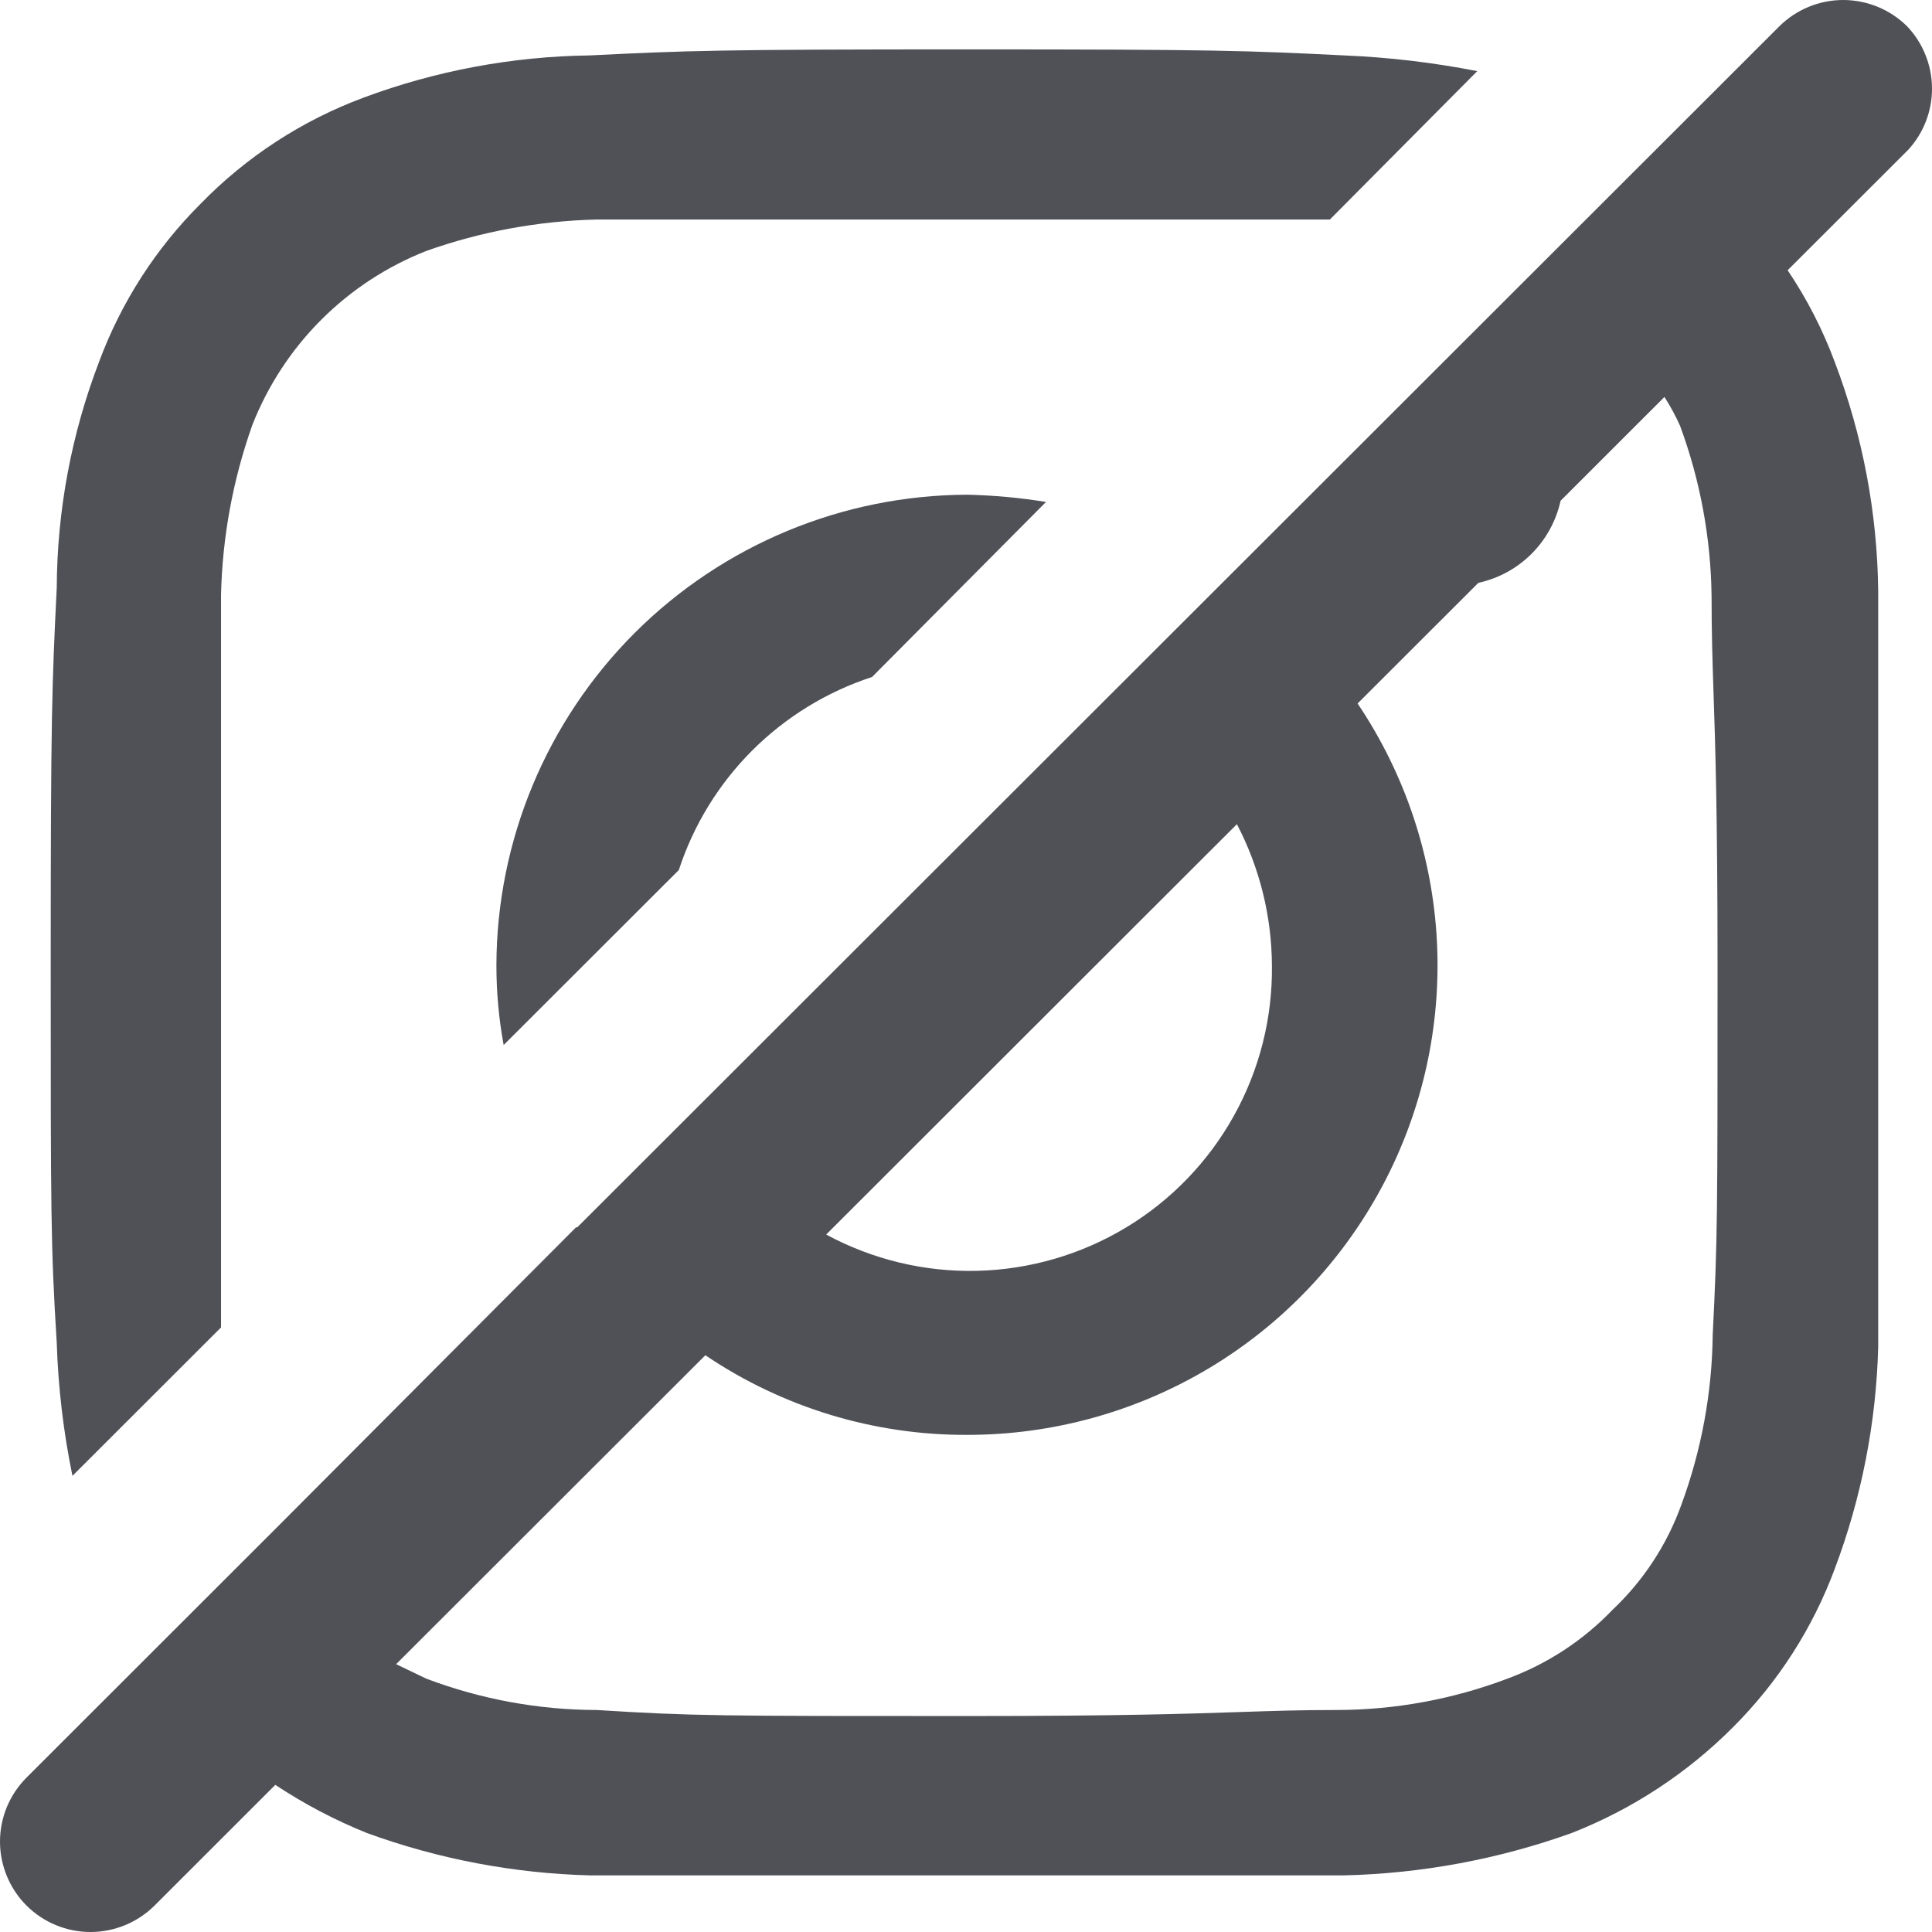
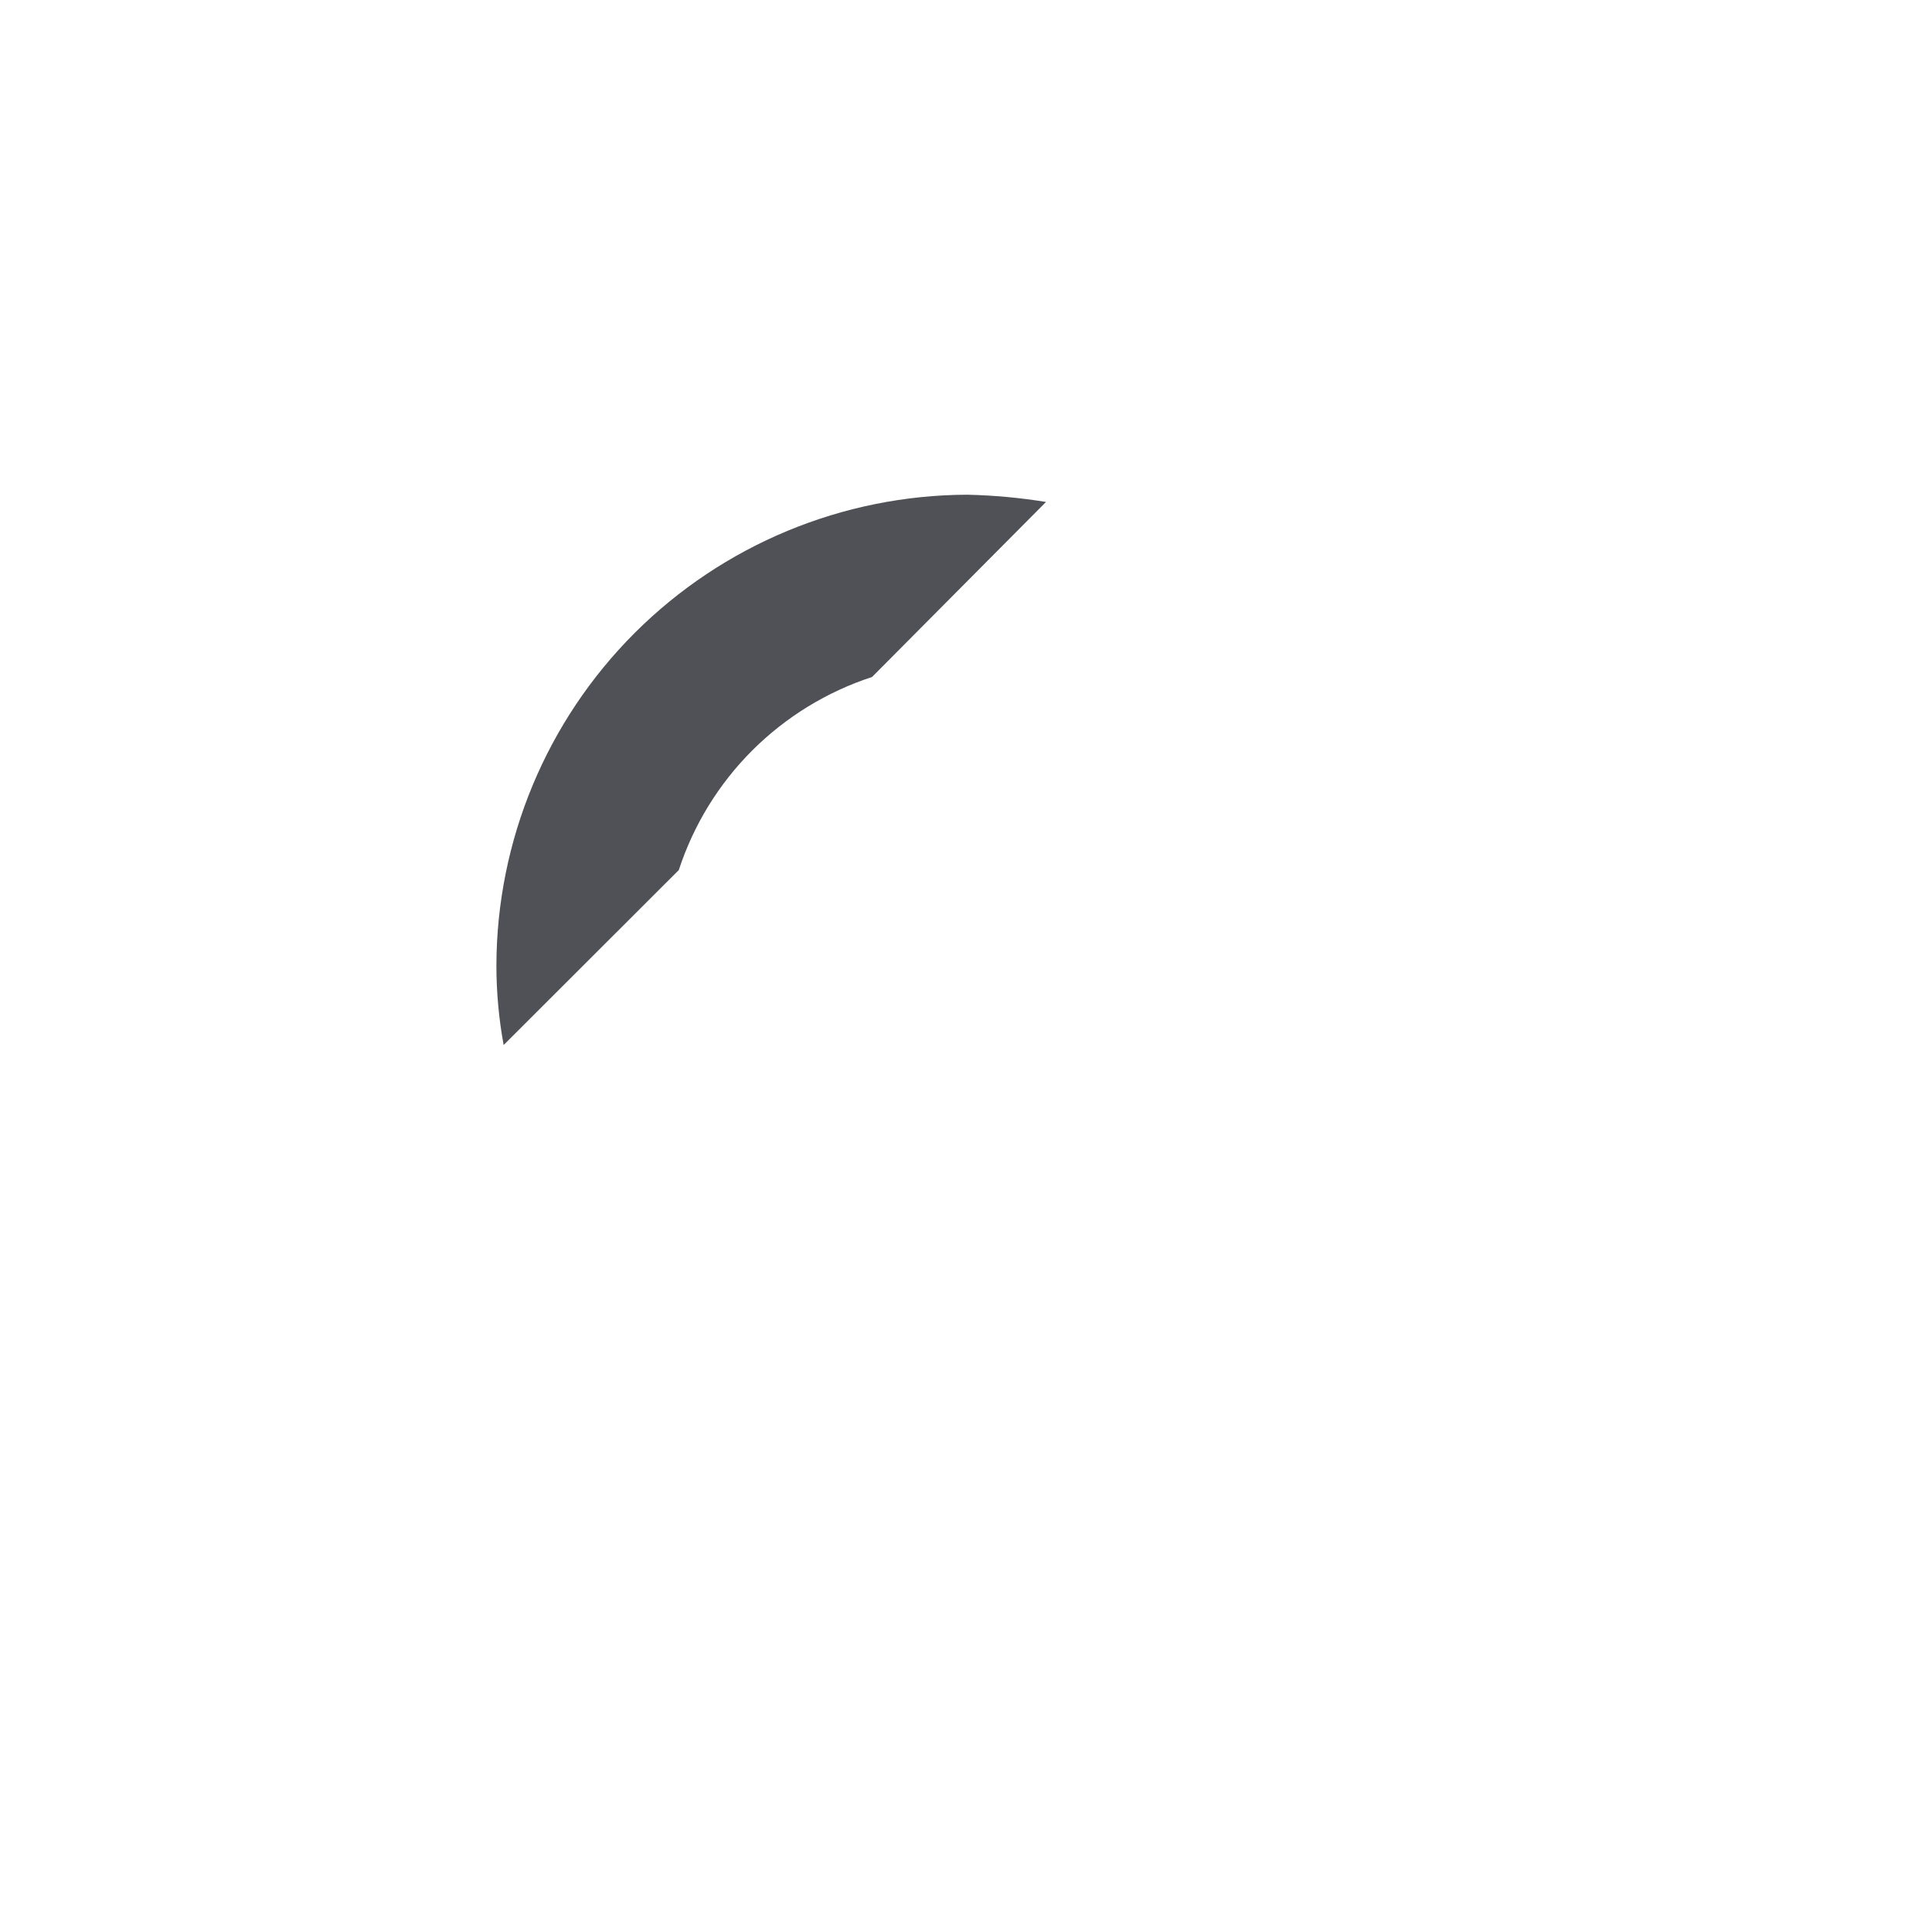
<svg xmlns="http://www.w3.org/2000/svg" width="32" height="32" viewBox="0 0 32 32" fill="none">
-   <path fill-rule="evenodd" clip-rule="evenodd" d="M30.529 0C30.927 0 31.308 0.158 31.59 0.438C31.85 0.713 31.996 1.076 32 1.454C32.004 1.832 31.864 2.198 31.61 2.477L29.609 4.476C29.928 4.95 30.19 5.46 30.389 5.995C30.851 7.209 31.095 8.495 31.109 9.793V22.307C31.076 23.564 30.833 24.807 30.389 25.985C30.024 26.968 29.451 27.861 28.709 28.603C27.947 29.369 27.034 29.968 26.028 30.362C24.819 30.795 23.549 31.031 22.266 31.062H9.762C8.505 31.028 7.262 30.792 6.081 30.362C5.548 30.148 5.039 29.88 4.56 29.563L2.56 31.562C2.278 31.842 1.897 32 1.499 32C1.102 32 0.72 31.842 0.439 31.562C0.158 31.28 0 30.899 0 30.502C0 30.105 0.158 29.724 0.439 29.443L4.617 25.268L9.541 20.328H9.561L6.616 23.271L29.469 0.438C29.75 0.158 30.132 0 30.529 0ZM21.067 15.99C21.063 15.175 20.864 14.374 20.487 13.651L13.684 20.448C14.451 20.862 15.313 21.07 16.184 21.049C17.056 21.028 17.907 20.78 18.653 20.33C19.399 19.88 20.014 19.242 20.437 18.481C20.861 17.72 21.078 16.861 21.067 15.99ZM27.848 24.925C28.181 24.022 28.357 23.069 28.368 22.107C28.448 20.508 28.448 20.148 28.448 16.01C28.448 13.459 28.41 12.328 28.381 11.462C28.363 10.923 28.349 10.486 28.349 9.873C28.337 8.911 28.161 7.958 27.828 7.055C27.754 6.889 27.667 6.728 27.568 6.575L25.848 8.294C25.775 8.627 25.608 8.932 25.367 9.173C25.126 9.414 24.82 9.581 24.487 9.653L22.486 11.652C23.274 12.823 23.728 14.185 23.8 15.593C23.872 17.002 23.559 18.403 22.895 19.647C22.231 20.892 21.241 21.933 20.031 22.658C18.821 23.383 17.436 23.766 16.024 23.766C14.477 23.773 12.964 23.313 11.683 22.447L6.561 27.564L7.061 27.804C7.962 28.145 8.918 28.321 9.882 28.323C11.482 28.423 11.903 28.423 16.024 28.423C18.563 28.423 19.69 28.385 20.555 28.356C21.094 28.338 21.532 28.323 22.146 28.323C23.11 28.321 24.066 28.145 24.967 27.804C25.627 27.561 26.222 27.171 26.708 26.664C27.219 26.182 27.61 25.586 27.848 24.925Z" fill="#4F5157" />
-   <path d="M3.661 21.986L1.2 24.445C1.051 23.721 0.964 22.985 0.94 22.246C0.84 20.627 0.84 20.108 0.84 15.99C0.84 11.872 0.86 11.352 0.94 9.733C0.946 8.455 1.183 7.189 1.64 5.995C2.005 5.011 2.578 4.118 3.321 3.377C4.079 2.597 5.002 1.996 6.022 1.617C7.219 1.171 8.485 0.935 9.763 0.918C11.383 0.838 11.904 0.818 16.025 0.818C20.146 0.818 20.647 0.838 22.267 0.918C23.006 0.949 23.742 1.036 24.468 1.178L22.027 3.636H9.883C8.921 3.659 7.969 3.834 7.062 4.156C6.41 4.412 5.817 4.8 5.321 5.296C4.826 5.791 4.438 6.383 4.181 7.035C3.859 7.94 3.683 8.892 3.661 9.853V21.986Z" fill="#4F5157" />
  <path d="M8.342 17.309C8.262 16.874 8.222 16.433 8.222 15.99C8.227 13.924 9.051 11.944 10.513 10.483C11.975 9.023 13.957 8.2 16.024 8.194C16.46 8.204 16.895 8.244 17.325 8.314L14.444 11.213C13.696 11.457 13.017 11.874 12.46 12.429C11.904 12.985 11.487 13.664 11.243 14.411L8.342 17.309Z" fill="#4F5157" />
</svg>